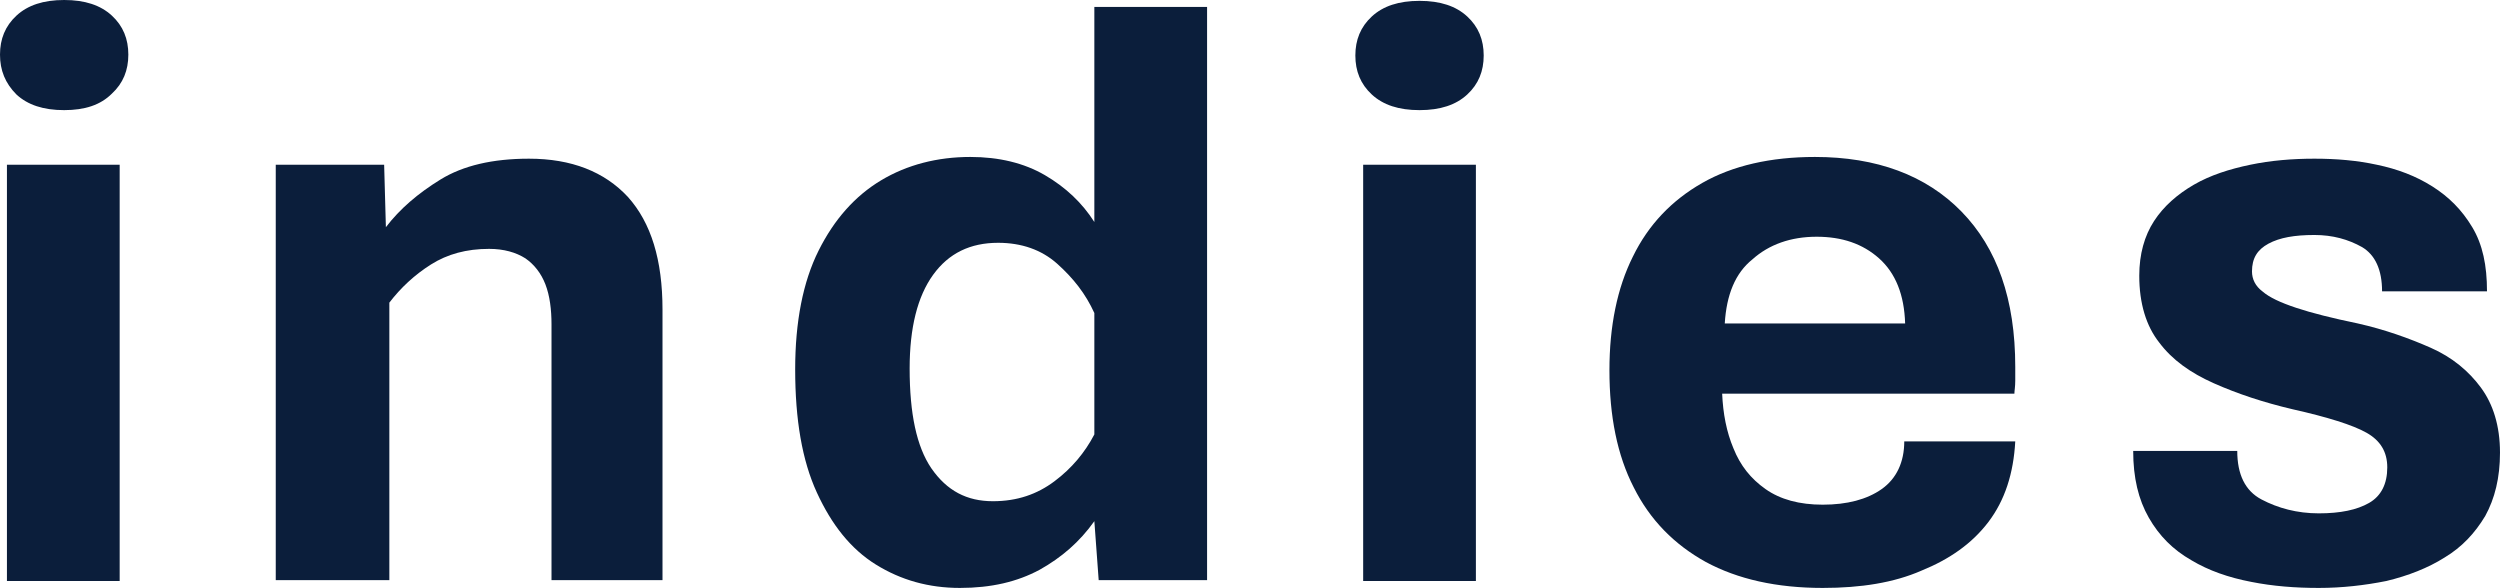
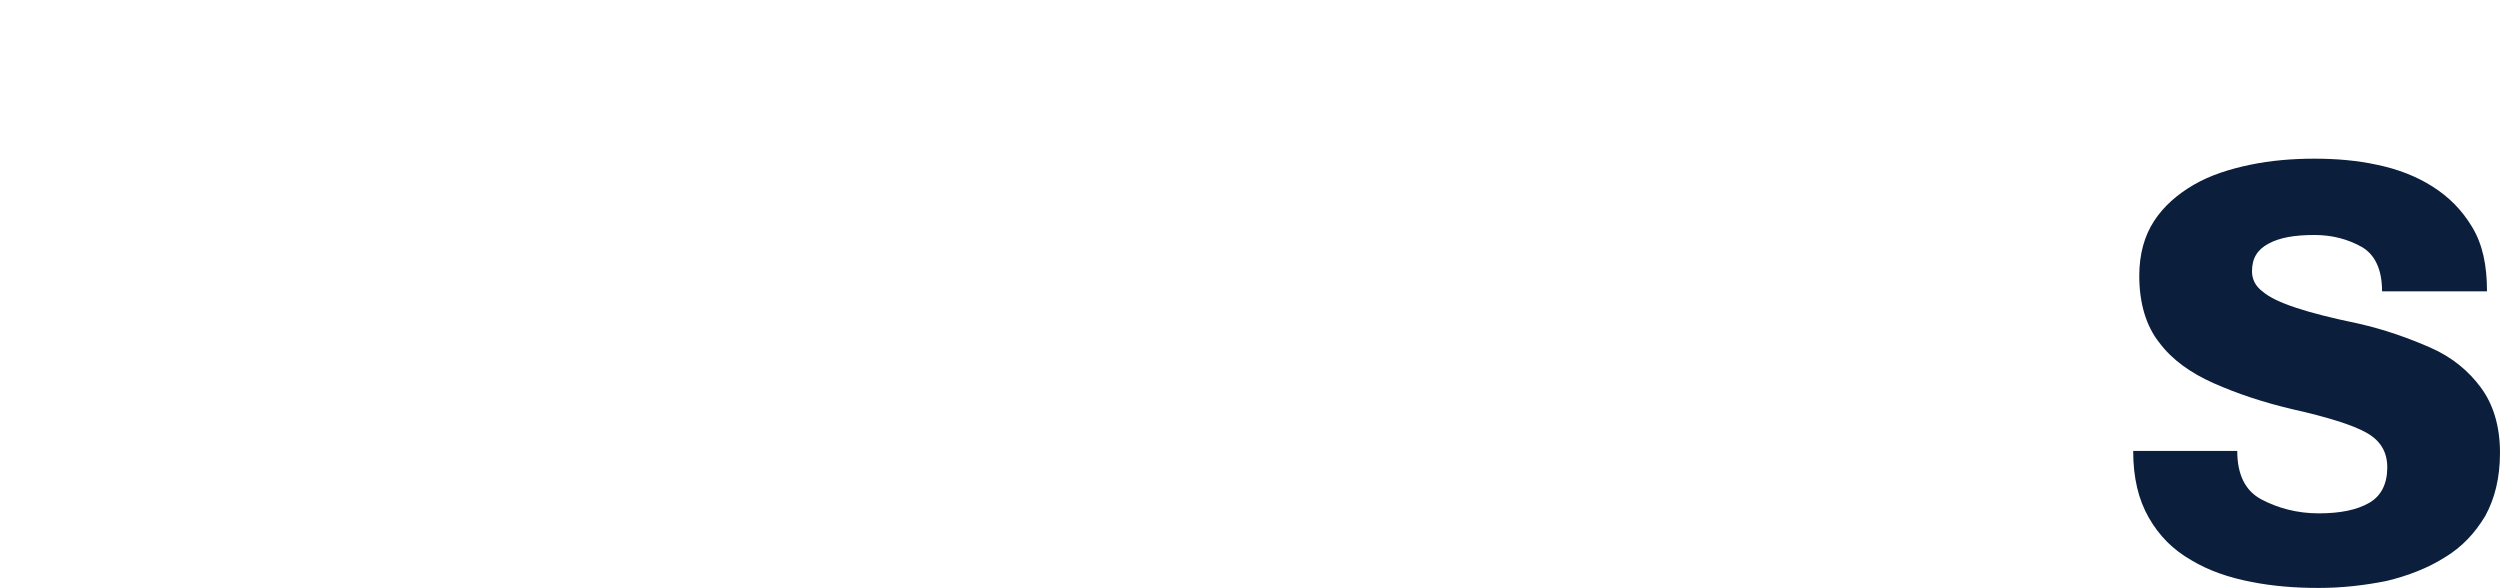
<svg xmlns="http://www.w3.org/2000/svg" version="1.1" id="レイヤー_1" x="0px" y="0px" viewBox="0 0 288.3 67.8" style="enable-background:new 0 0 288.3 67.8;" xml:space="preserve">
  <style type="text/css">
	.st0{fill:#0B1E3B;}
</style>
  <g>
    <g>
-       <path class="st0" d="M7.4,12.7c-2.4,0-4.2-0.6-5.5-1.8C0.6,9.6,0,8.1,0,6.3C0,4.5,0.6,3,1.9,1.8C3.2,0.6,5,0,7.4,0    s4.2,0.6,5.5,1.8c1.3,1.2,1.9,2.7,1.9,4.5c0,1.8-0.6,3.3-1.9,4.5C11.6,12.1,9.8,12.7,7.4,12.7z M0.8,66.9V19h13v48H0.8z" />
-       <path class="st0" d="M31.8,66.9V19h12.5l0.2,7.2c1.6-2.1,3.7-3.9,6.3-5.5c2.6-1.6,6-2.4,10.2-2.4c4.9,0,8.7,1.5,11.4,4.4    c2.7,3,4,7.3,4,13v31.2H63.6V37.4c0-1.7-0.2-3.3-0.7-4.6c-0.5-1.3-1.3-2.3-2.3-3c-1.1-0.7-2.5-1.1-4.2-1.1c-2.6,0-4.8,0.6-6.7,1.8    c-1.9,1.2-3.5,2.7-4.8,4.4v32H31.8z" />
-       <path class="st0" d="M110.7,67.8c-3.6,0-6.8-0.9-9.7-2.7c-2.9-1.8-5.1-4.6-6.8-8.3c-1.7-3.7-2.5-8.4-2.5-14.2    c0-5.5,0.9-10.1,2.7-13.7c1.8-3.6,4.2-6.3,7.2-8.1c3-1.8,6.5-2.7,10.3-2.7c3.3,0,6.2,0.7,8.6,2.1s4.3,3.2,5.7,5.4V0.8h13v66.1    h-12.5l-0.5-6.8c-1.7,2.4-3.8,4.2-6.3,5.6C117.3,67.1,114.3,67.8,110.7,67.8z M114.5,57.8c2.8,0,5.1-0.8,7.1-2.3    c2-1.5,3.5-3.3,4.6-5.4v-14c-1-2.2-2.4-4-4.3-5.7c-1.8-1.6-4.1-2.4-6.8-2.4c-3.2,0-5.7,1.2-7.5,3.7c-1.8,2.5-2.7,6.1-2.7,10.8    c0,5.2,0.8,9,2.5,11.5C109.2,56.6,111.5,57.8,114.5,57.8z" />
-       <path class="st0" d="M163.7,12.7c-2.4,0-4.2-0.6-5.5-1.8c-1.3-1.2-1.9-2.7-1.9-4.5c0-1.8,0.6-3.3,1.9-4.5c1.3-1.2,3.1-1.8,5.5-1.8    c2.4,0,4.2,0.6,5.5,1.8c1.3,1.2,1.9,2.7,1.9,4.5c0,1.8-0.6,3.3-1.9,4.5C167.9,12.1,166.1,12.7,163.7,12.7z M157.2,66.9V19h13v48    H157.2z" />
-       <path class="st0" d="M210.2,67.8c-5.3,0-9.8-1-13.5-3c-3.6-2-6.4-4.8-8.3-8.6c-1.9-3.7-2.8-8.2-2.8-13.5c0-5.1,0.9-9.5,2.7-13.1    c1.8-3.7,4.5-6.5,8-8.5c3.5-2,7.9-3,13-3c7.1,0,12.8,2.1,16.9,6.3s6.2,10.1,6.2,17.9c0,0.4,0,0.9,0,1.6c0,0.7-0.1,1.2-0.1,1.5    h-33.7c0.1,2.3,0.5,4.4,1.3,6.3c0.8,2,2,3.5,3.7,4.7c1.7,1.2,3.9,1.8,6.6,1.8c2.8,0,5.1-0.6,6.8-1.8c1.7-1.2,2.6-3.1,2.6-5.5h12.8    c-0.2,3.7-1.2,6.8-3.1,9.3c-1.9,2.5-4.5,4.3-7.7,5.6C218.4,67.2,214.6,67.8,210.2,67.8z M198.9,37.3h20.8c-0.1-3.3-1.1-5.8-3-7.5    c-1.9-1.7-4.3-2.5-7.2-2.5c-3,0-5.5,0.9-7.4,2.6C200.1,31.5,199.1,34,198.9,37.3z" />
      <path class="st0" d="M267.4,67.8c-2.7,0-5.3-0.2-7.8-0.7c-2.6-0.5-4.9-1.3-6.9-2.5c-2.1-1.2-3.7-2.8-4.9-4.9s-1.8-4.6-1.8-7.7H258    c0,2.7,0.9,4.6,2.8,5.6c1.9,1,4.1,1.6,6.6,1.6c2.5,0,4.4-0.4,5.8-1.2c1.4-0.8,2.1-2.2,2.1-4.1c0-1.8-0.8-3.1-2.4-4    c-1.6-0.9-4.5-1.8-8.5-2.7c-3.4-0.8-6.4-1.8-9.1-3c-2.7-1.2-4.8-2.7-6.3-4.7c-1.5-1.9-2.3-4.5-2.3-7.7c0-2.5,0.6-4.6,1.7-6.3    c1.1-1.7,2.7-3.1,4.6-4.2c1.9-1.1,4.1-1.8,6.5-2.3c2.4-0.5,4.9-0.7,7.4-0.7c2.5,0,4.9,0.2,7.2,0.7c2.4,0.5,4.5,1.3,6.4,2.5    c1.9,1.2,3.4,2.7,4.6,4.7s1.7,4.4,1.7,7.4h-12.1c0-2.5-0.8-4.2-2.3-5.1c-1.6-0.9-3.4-1.4-5.5-1.4c-2.3,0-4,0.3-5.3,1    c-1.3,0.7-1.9,1.7-1.9,3.2c0,0.9,0.4,1.7,1.2,2.3c0.8,0.7,2.1,1.3,3.9,1.9c1.8,0.6,4.2,1.2,7.1,1.8c3.1,0.7,5.9,1.7,8.4,2.8    c2.5,1.1,4.4,2.7,5.8,4.6c1.4,1.9,2.2,4.4,2.2,7.5c0,2.9-0.6,5.3-1.7,7.3c-1.2,2-2.7,3.6-4.7,4.8c-1.9,1.2-4.2,2.1-6.7,2.7    C272.7,67.5,270.1,67.8,267.4,67.8z" />
    </g>
  </g>
</svg>